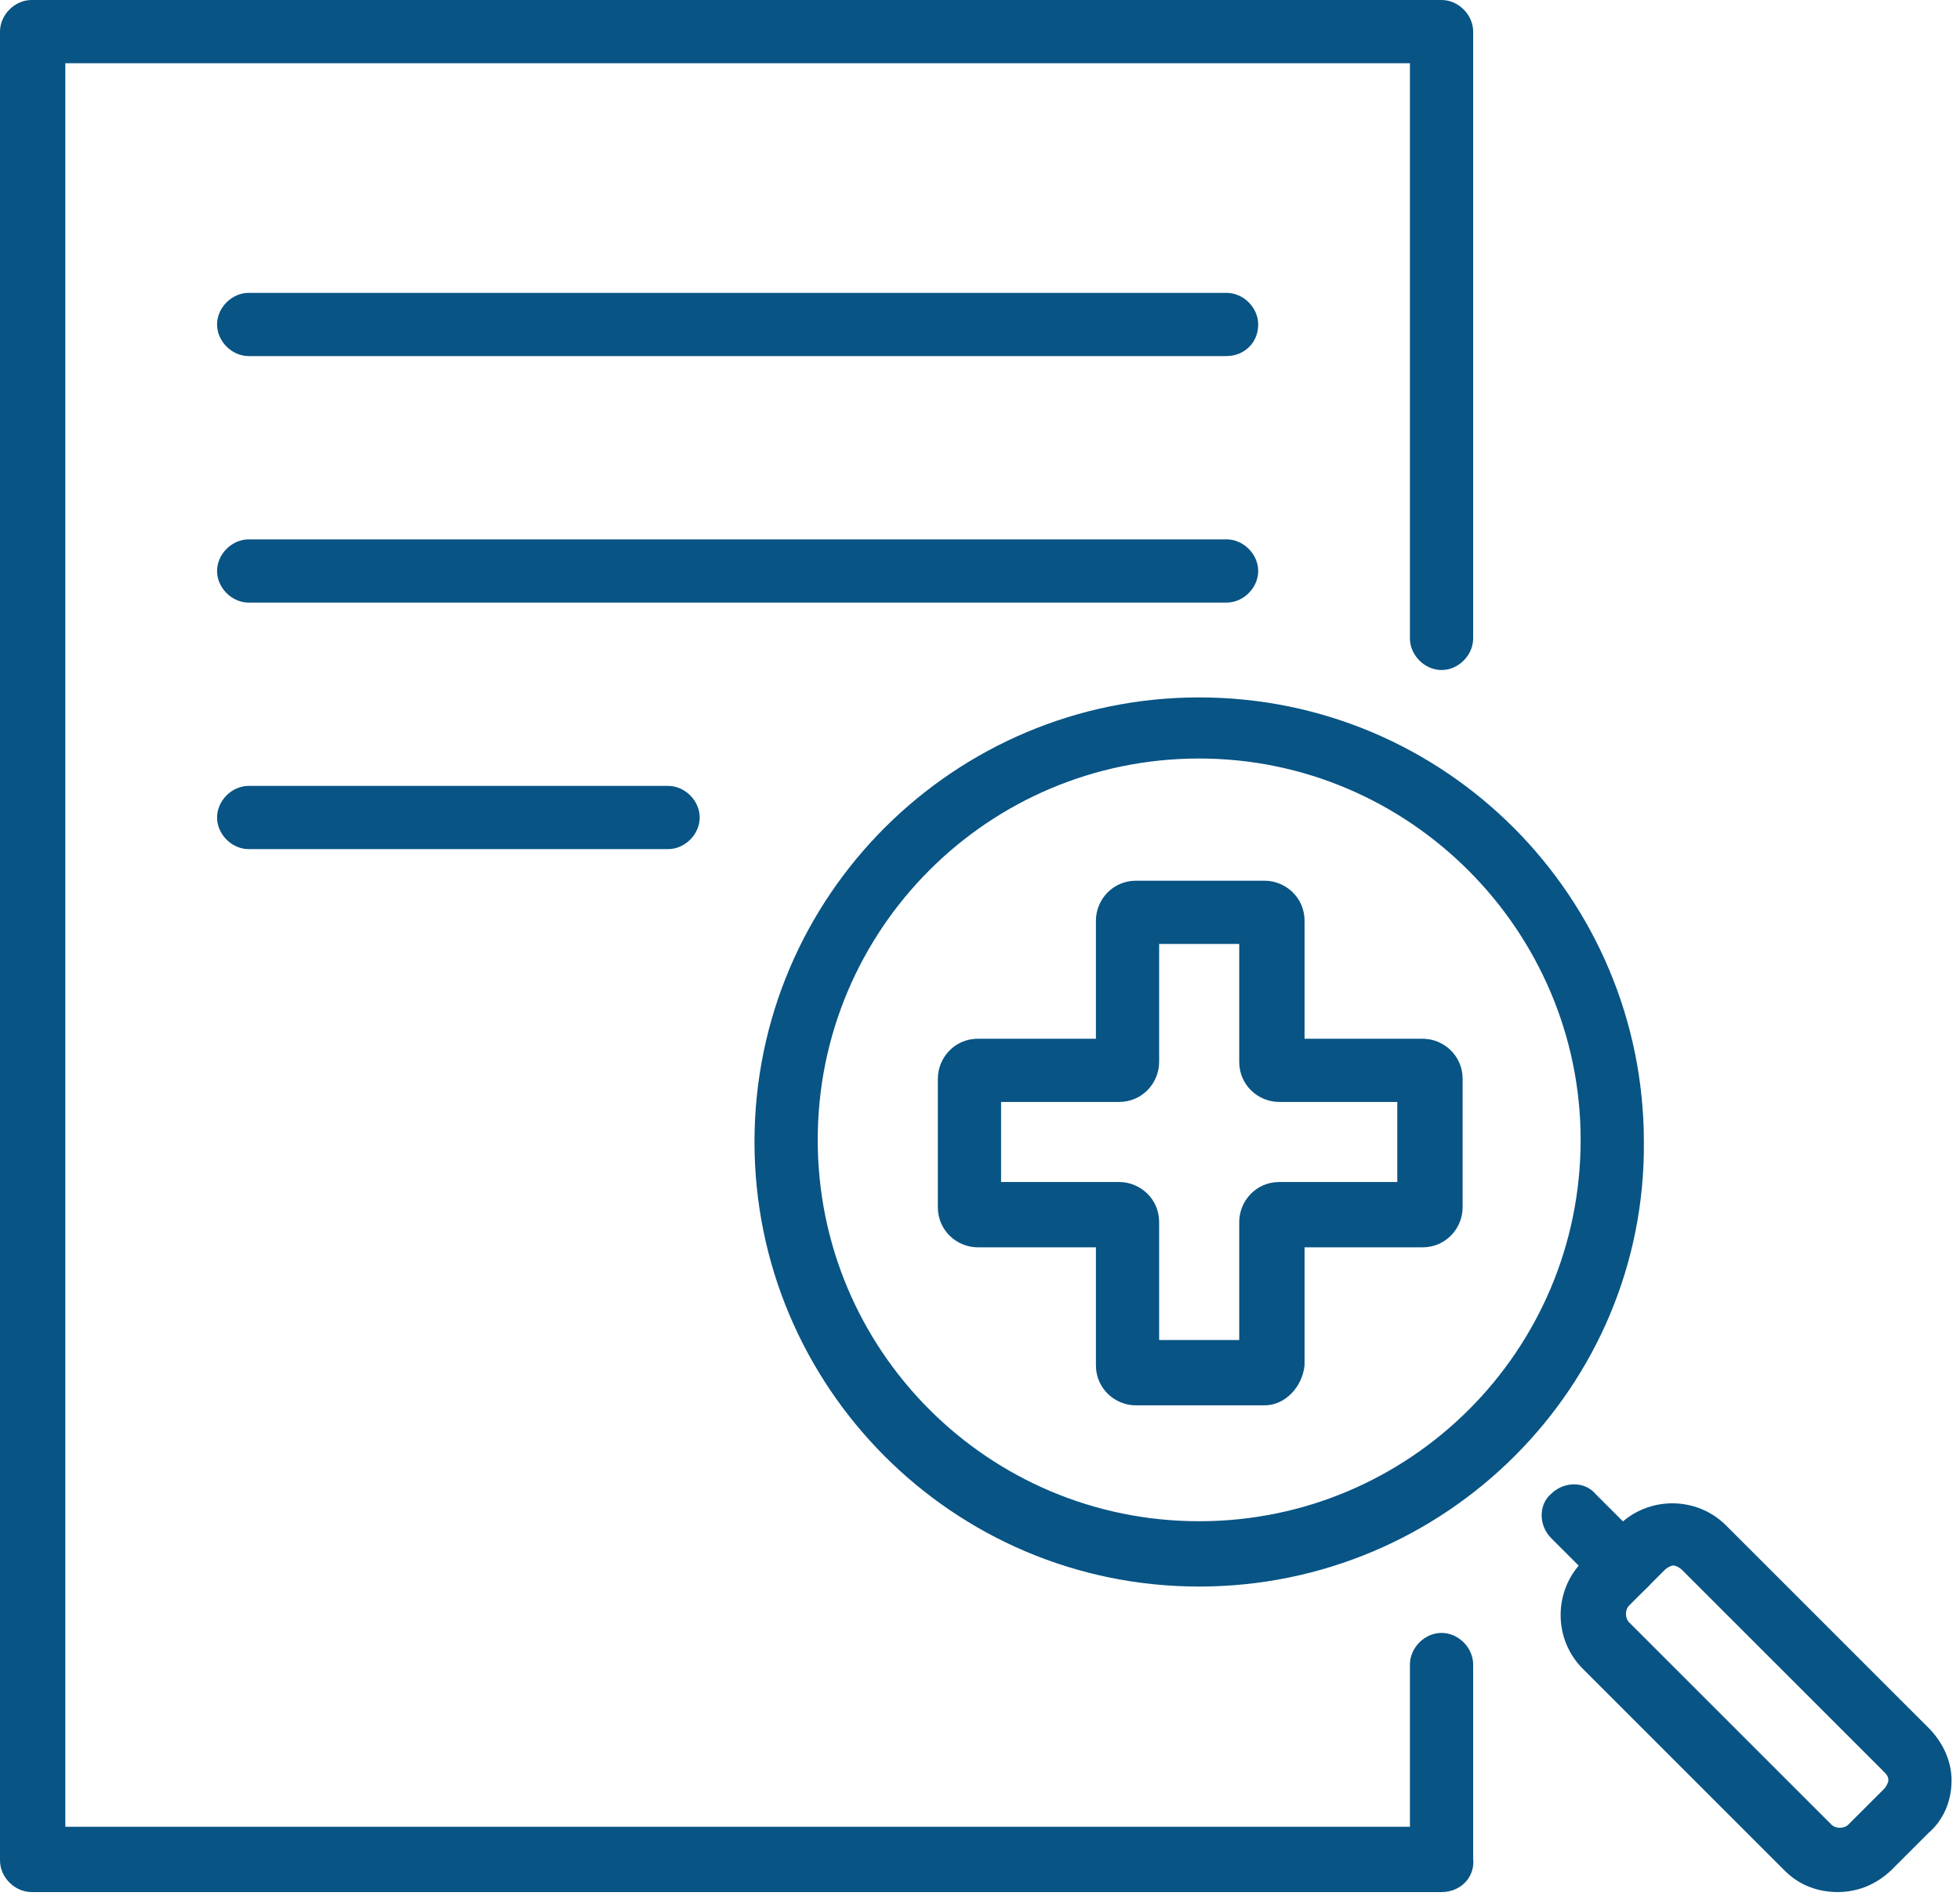
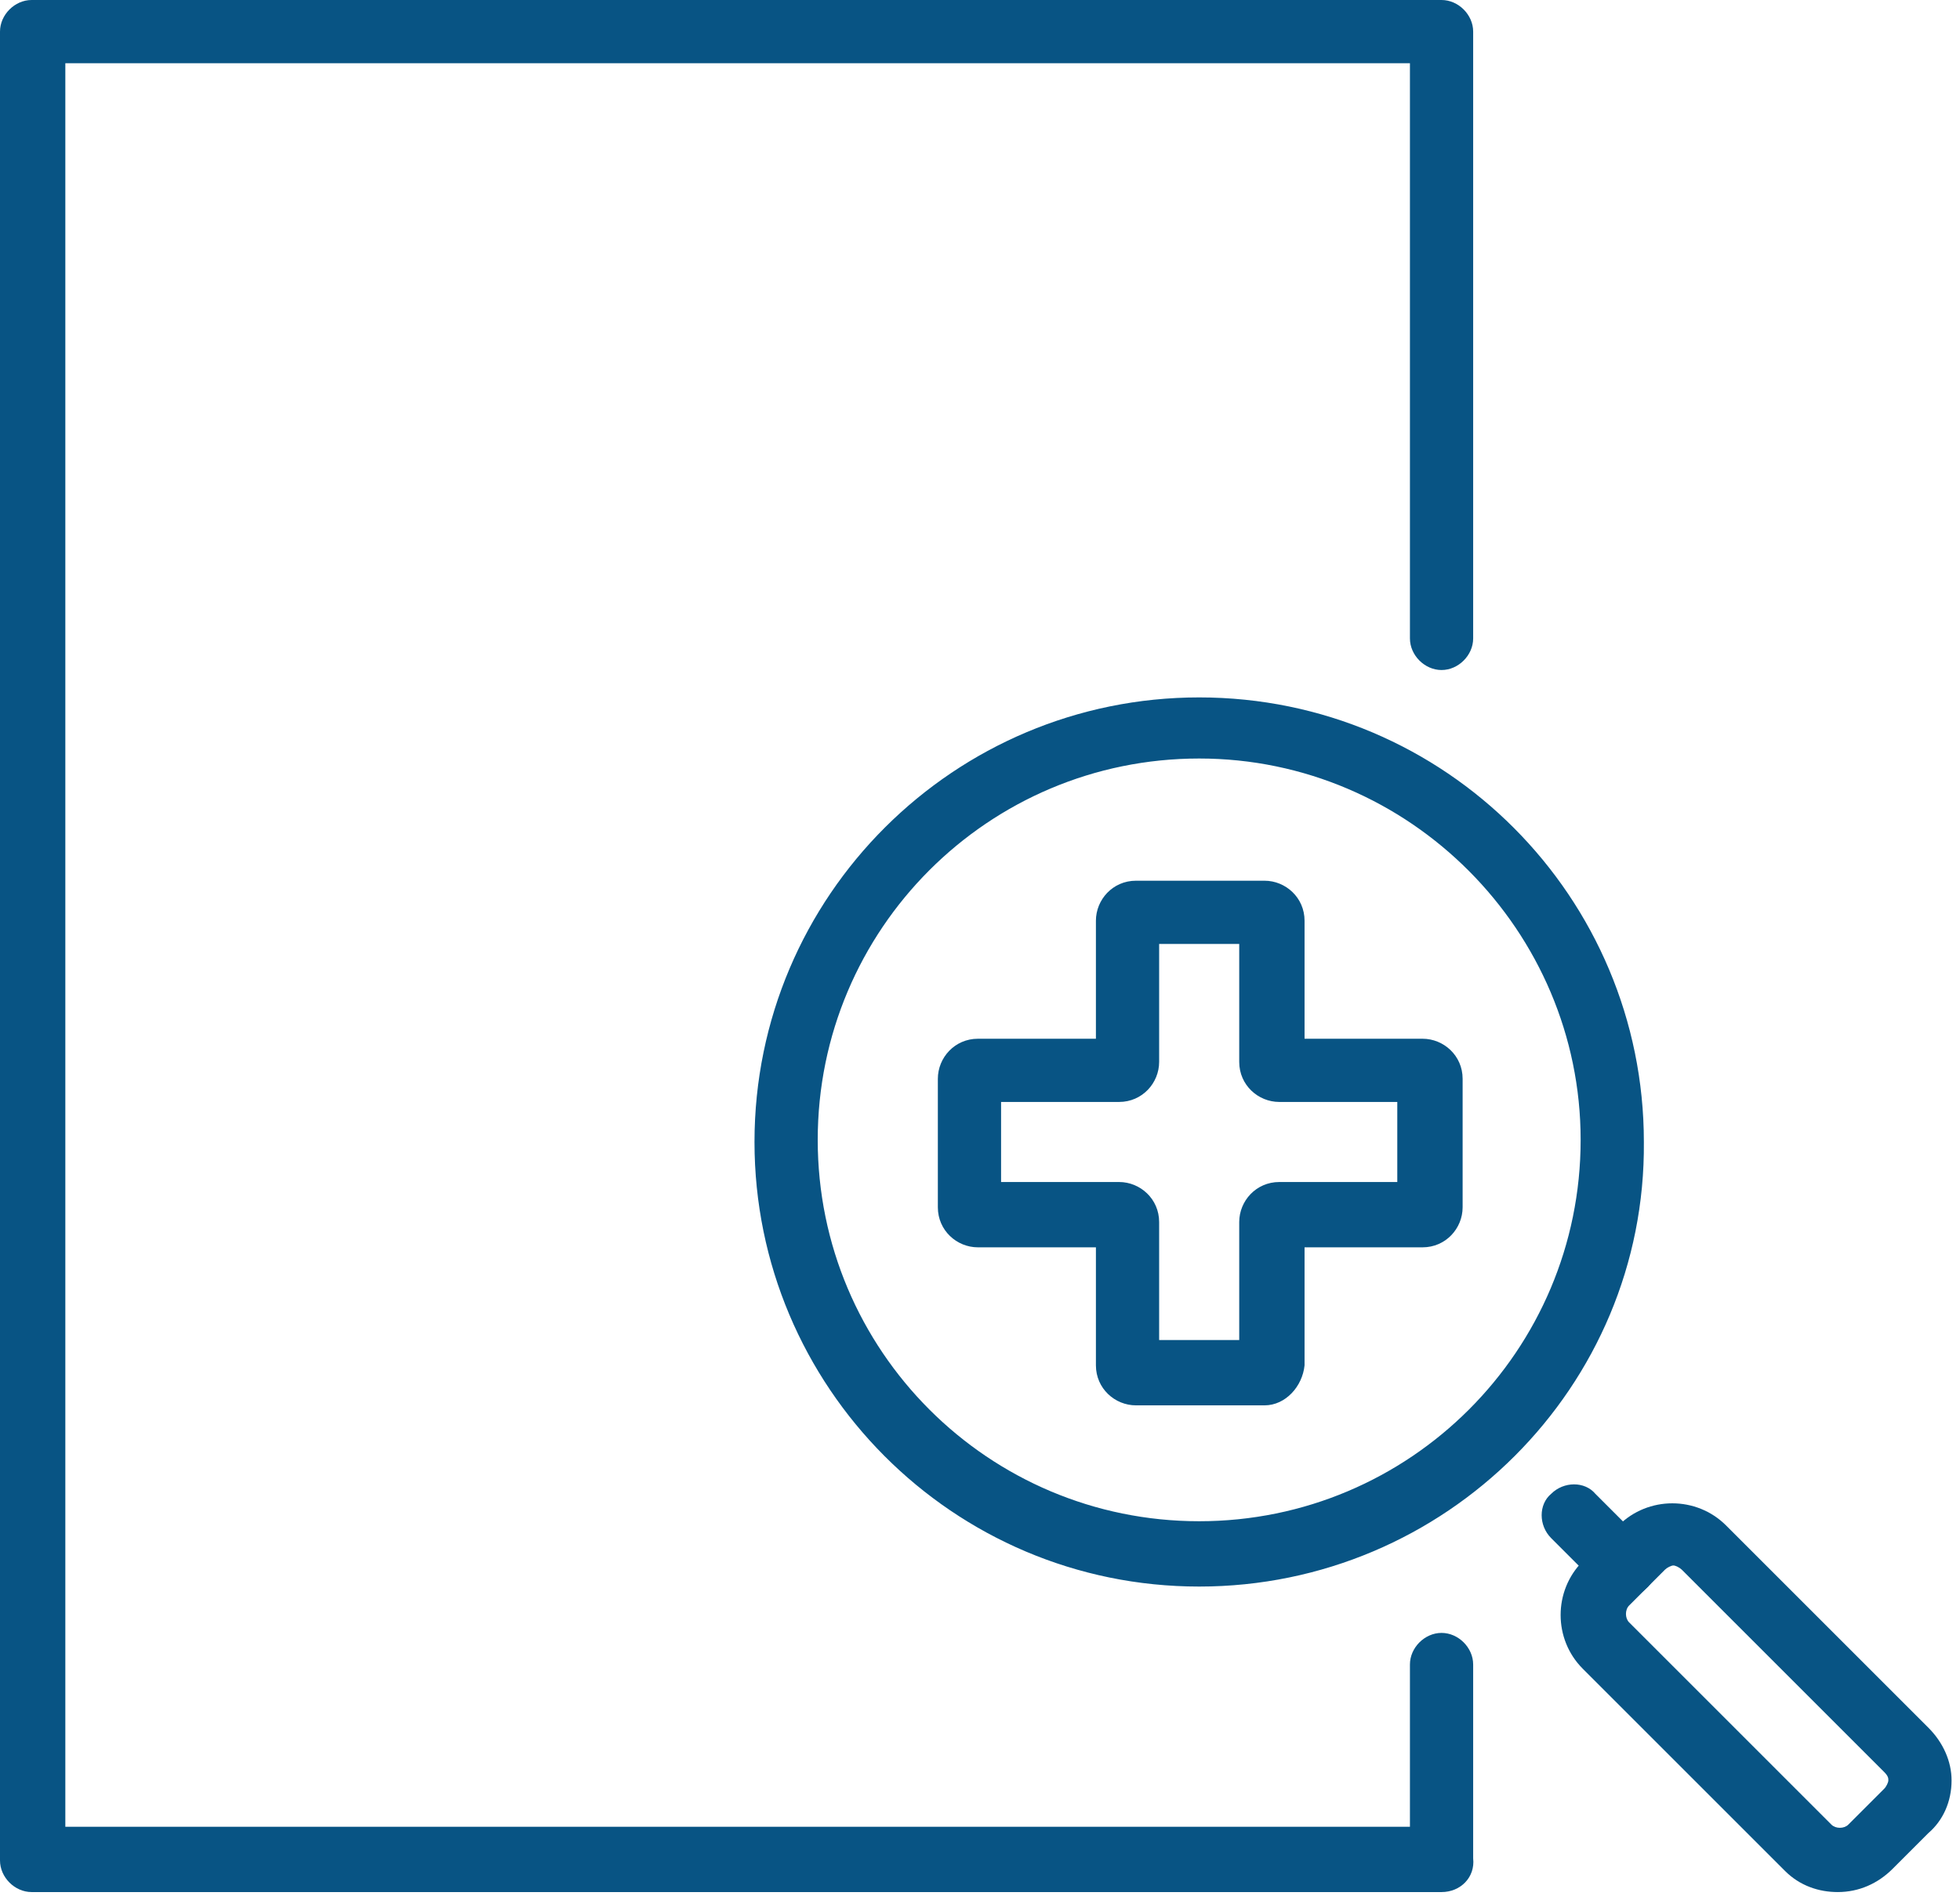
<svg xmlns="http://www.w3.org/2000/svg" width="93" height="90" fill="#085484">
  <path d="M56.9 75.3c-11.7 0-21.1-9.5-21.1-21.1 0-11.7 9.5-21.1 21.1-21.1 11.7 0 21.1 9.5 21.1 21.1.1 11.6-9.4 21.1-21.1 21.1zm0-39.3c-10 0-18.1 8.1-18.1 18.1 0 10 8.1 18.1 18.1 18.1 10 0 18.1-8.1 18.1-18.1C75 44.2 66.9 36 56.9 36zm20.2 39.8c-.4 0-.8-.1-1.1-.4L73.6 73c-.6-.6-.6-1.6 0-2.1.6-.6 1.6-.6 2.1 0l2.4 2.4c.6.6.6 1.6 0 2.1-.3.3-.7.4-1 .4z" />
  <path d="M87.2 89.8c-.9 0-1.8-.3-2.5-1l-9.6-9.6c-1.4-1.4-1.4-3.7 0-5.1l1.7-1.7c1.4-1.4 3.7-1.4 5.1 0l9.6 9.6c.7.7 1.1 1.6 1.1 2.5 0 1-.4 1.9-1.1 2.5l-1.7 1.7c-.7.7-1.6 1.1-2.6 1.1zm-7.8-15.5c-.1 0-.3.1-.4.2l-1.7 1.7c-.2.2-.2.6 0 .8l9.6 9.6c.2.2.6.2.8 0l1.7-1.7c.1-.1.2-.3.2-.4 0-.1 0-.2-.2-.4l-9.6-9.6c-.1-.1-.3-.2-.4-.2zM60 66.7h-6.1c-1 0-1.9-.8-1.9-1.9v-5.6h-5.6c-1 0-1.9-.8-1.9-1.9v-6.1c0-1 .8-1.9 1.9-1.9H52v-5.6c0-1 .8-1.9 1.9-1.9H60c1 0 1.9.8 1.9 1.9v5.6h5.6c1 0 1.9.8 1.9 1.9v6.1c0 1-.8 1.9-1.9 1.9h-5.6v5.6c-.1 1-.9 1.9-1.9 1.9zm-5-3.1h3.8V58c0-1 .8-1.9 1.9-1.9h5.6v-3.8h-5.6c-1 0-1.9-.8-1.9-1.9v-5.6H55v5.6c0 1-.8 1.9-1.9 1.9h-5.6v3.8h5.6c1 0 1.9.8 1.9 1.9v5.6z" />
  <path d="M68.4 89.8H1.5c-.8 0-1.5-.7-1.5-1.5V1.5C0 .7.7 0 1.5 0h66.9c.8 0 1.5.7 1.5 1.5v28.8c0 .8-.7 1.5-1.5 1.5s-1.5-.7-1.5-1.5V3H3.1v83.7h63.8V79c0-.8.7-1.5 1.5-1.5s1.5.7 1.5 1.5v9.2c.1.9-.6 1.6-1.5 1.6z" />
-   <path d="M58.2 16.9H11.8c-.8 0-1.5-.7-1.5-1.5s.7-1.5 1.5-1.5h46.4c.8 0 1.5.7 1.5 1.5 0 .9-.7 1.5-1.5 1.5zm0 11.7H11.8c-.8 0-1.5-.7-1.5-1.5s.7-1.5 1.5-1.5h46.4c.8 0 1.5.7 1.5 1.5s-.7 1.5-1.5 1.5zM31.7 40.3H11.8c-.8 0-1.5-.7-1.5-1.5s.7-1.5 1.5-1.5h19.9c.8 0 1.5.7 1.5 1.5s-.7 1.5-1.5 1.5z" />
</svg>